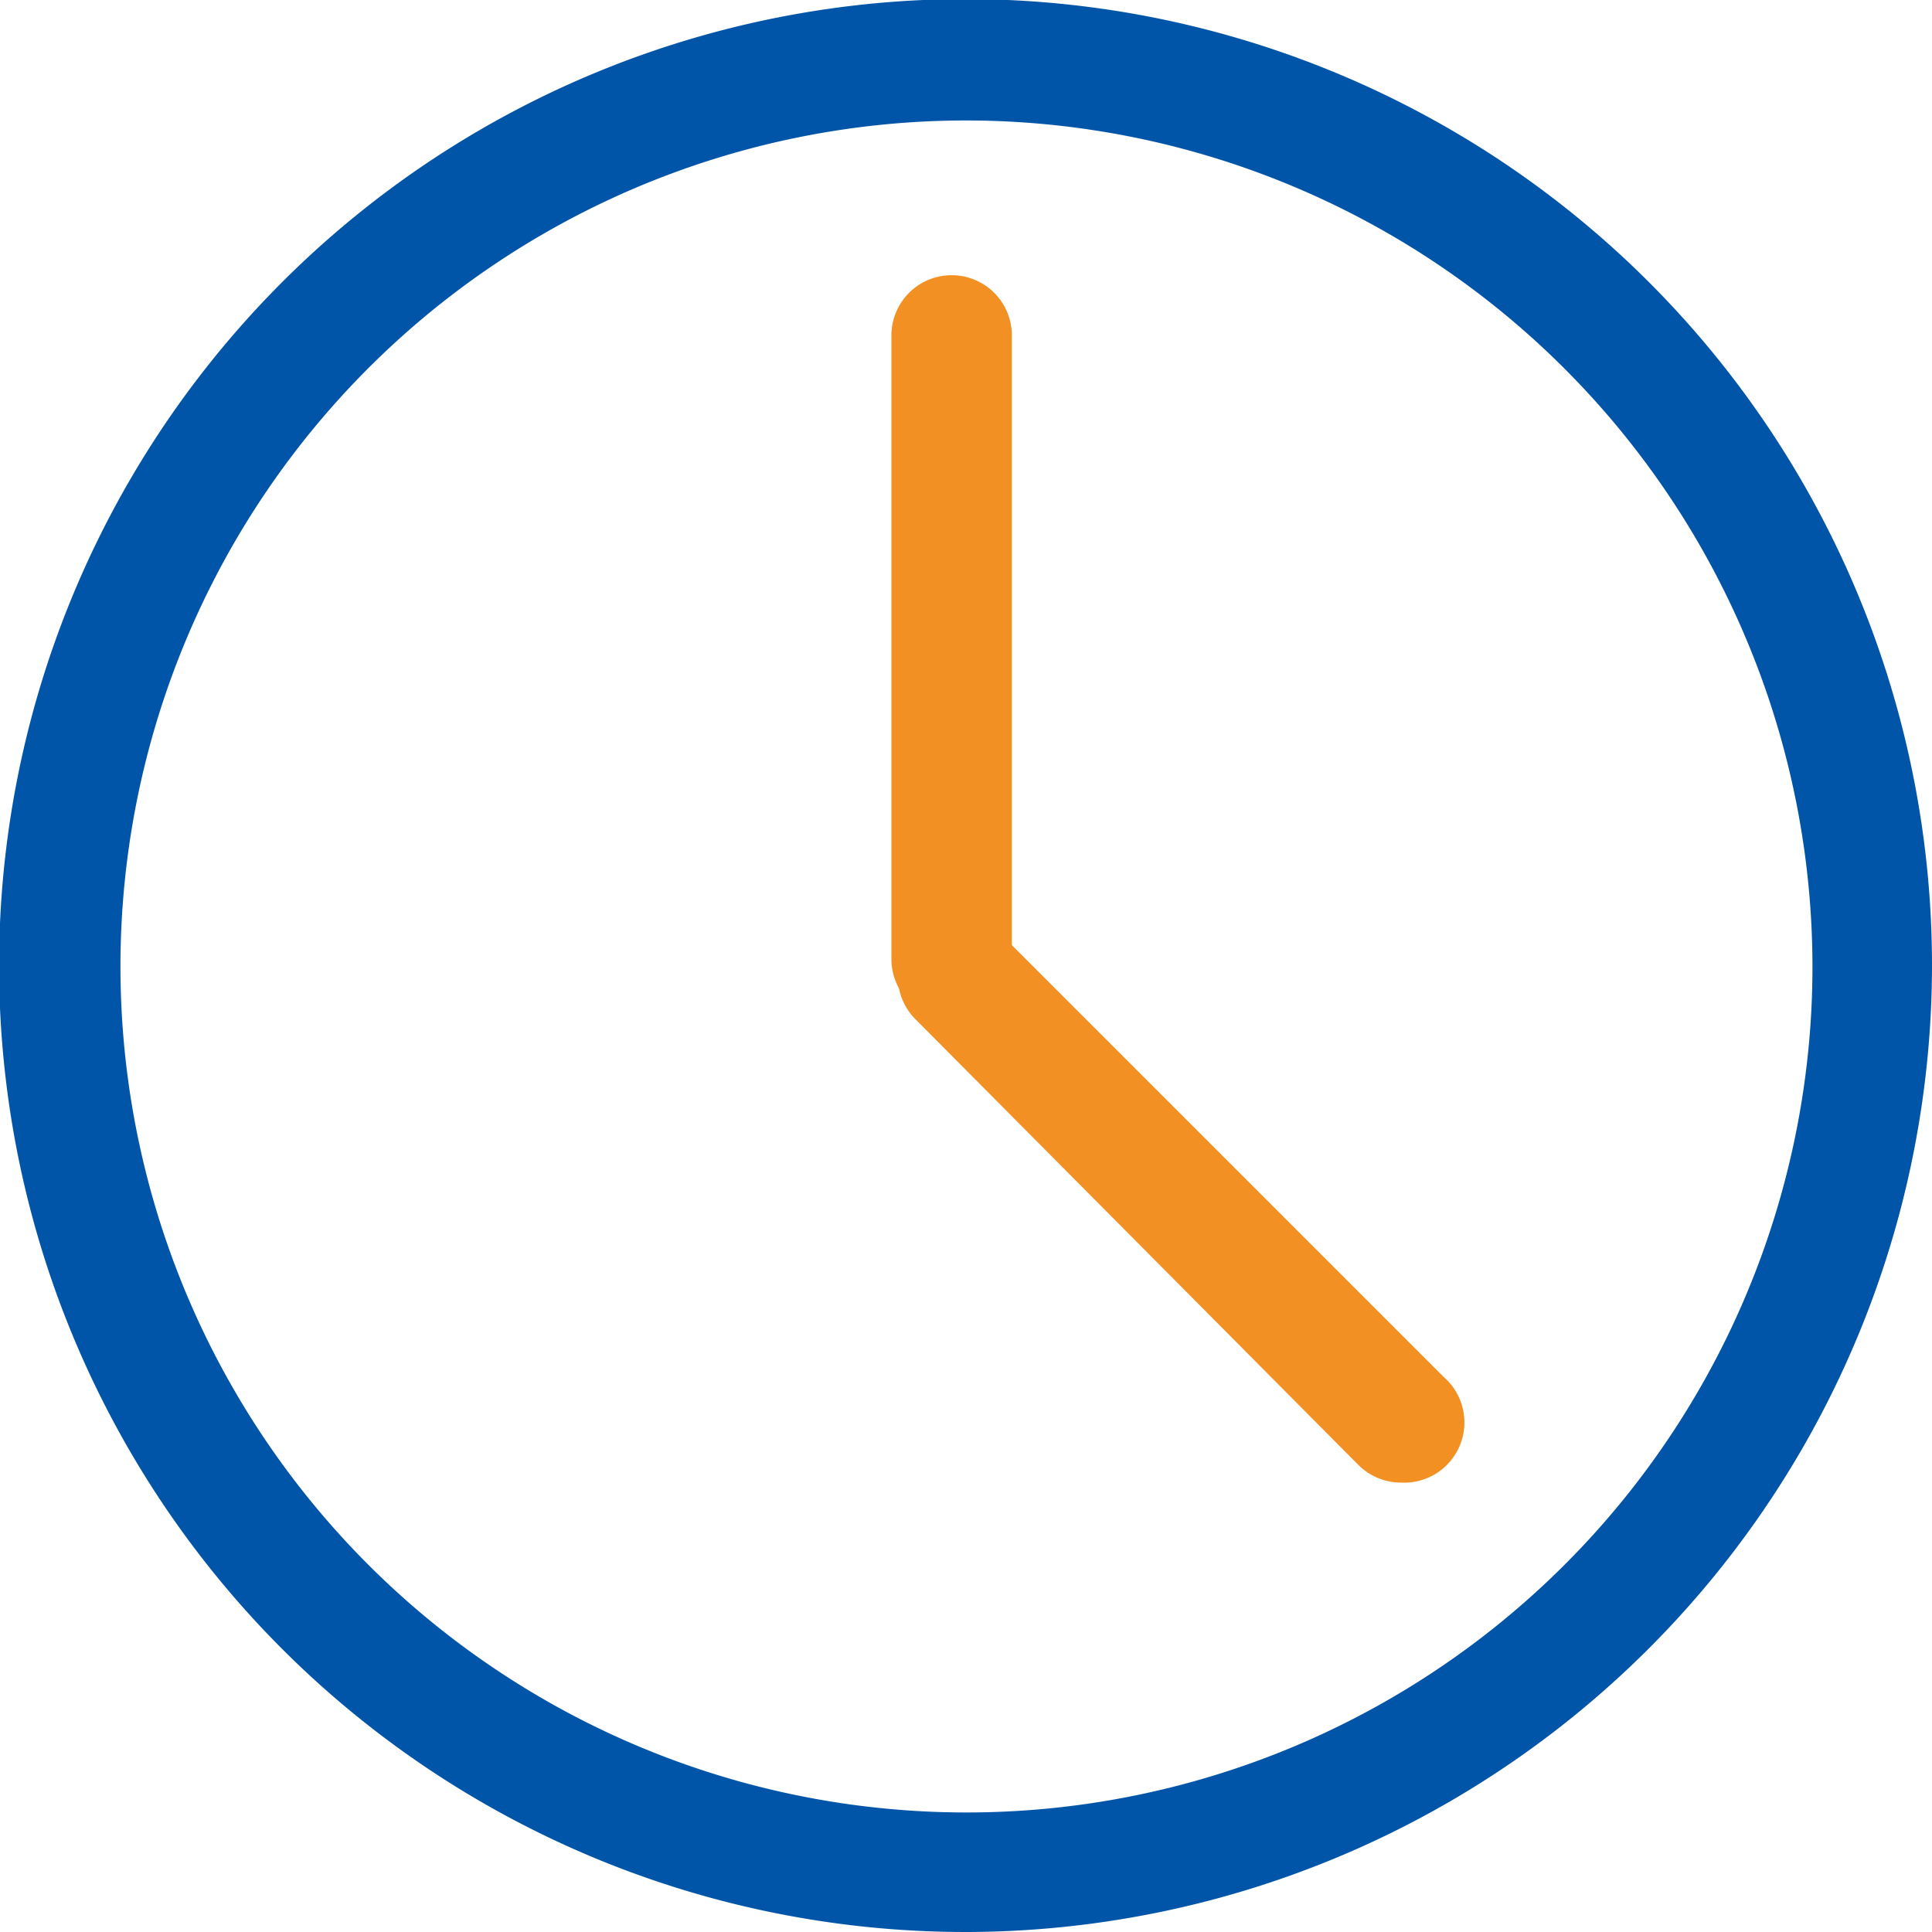
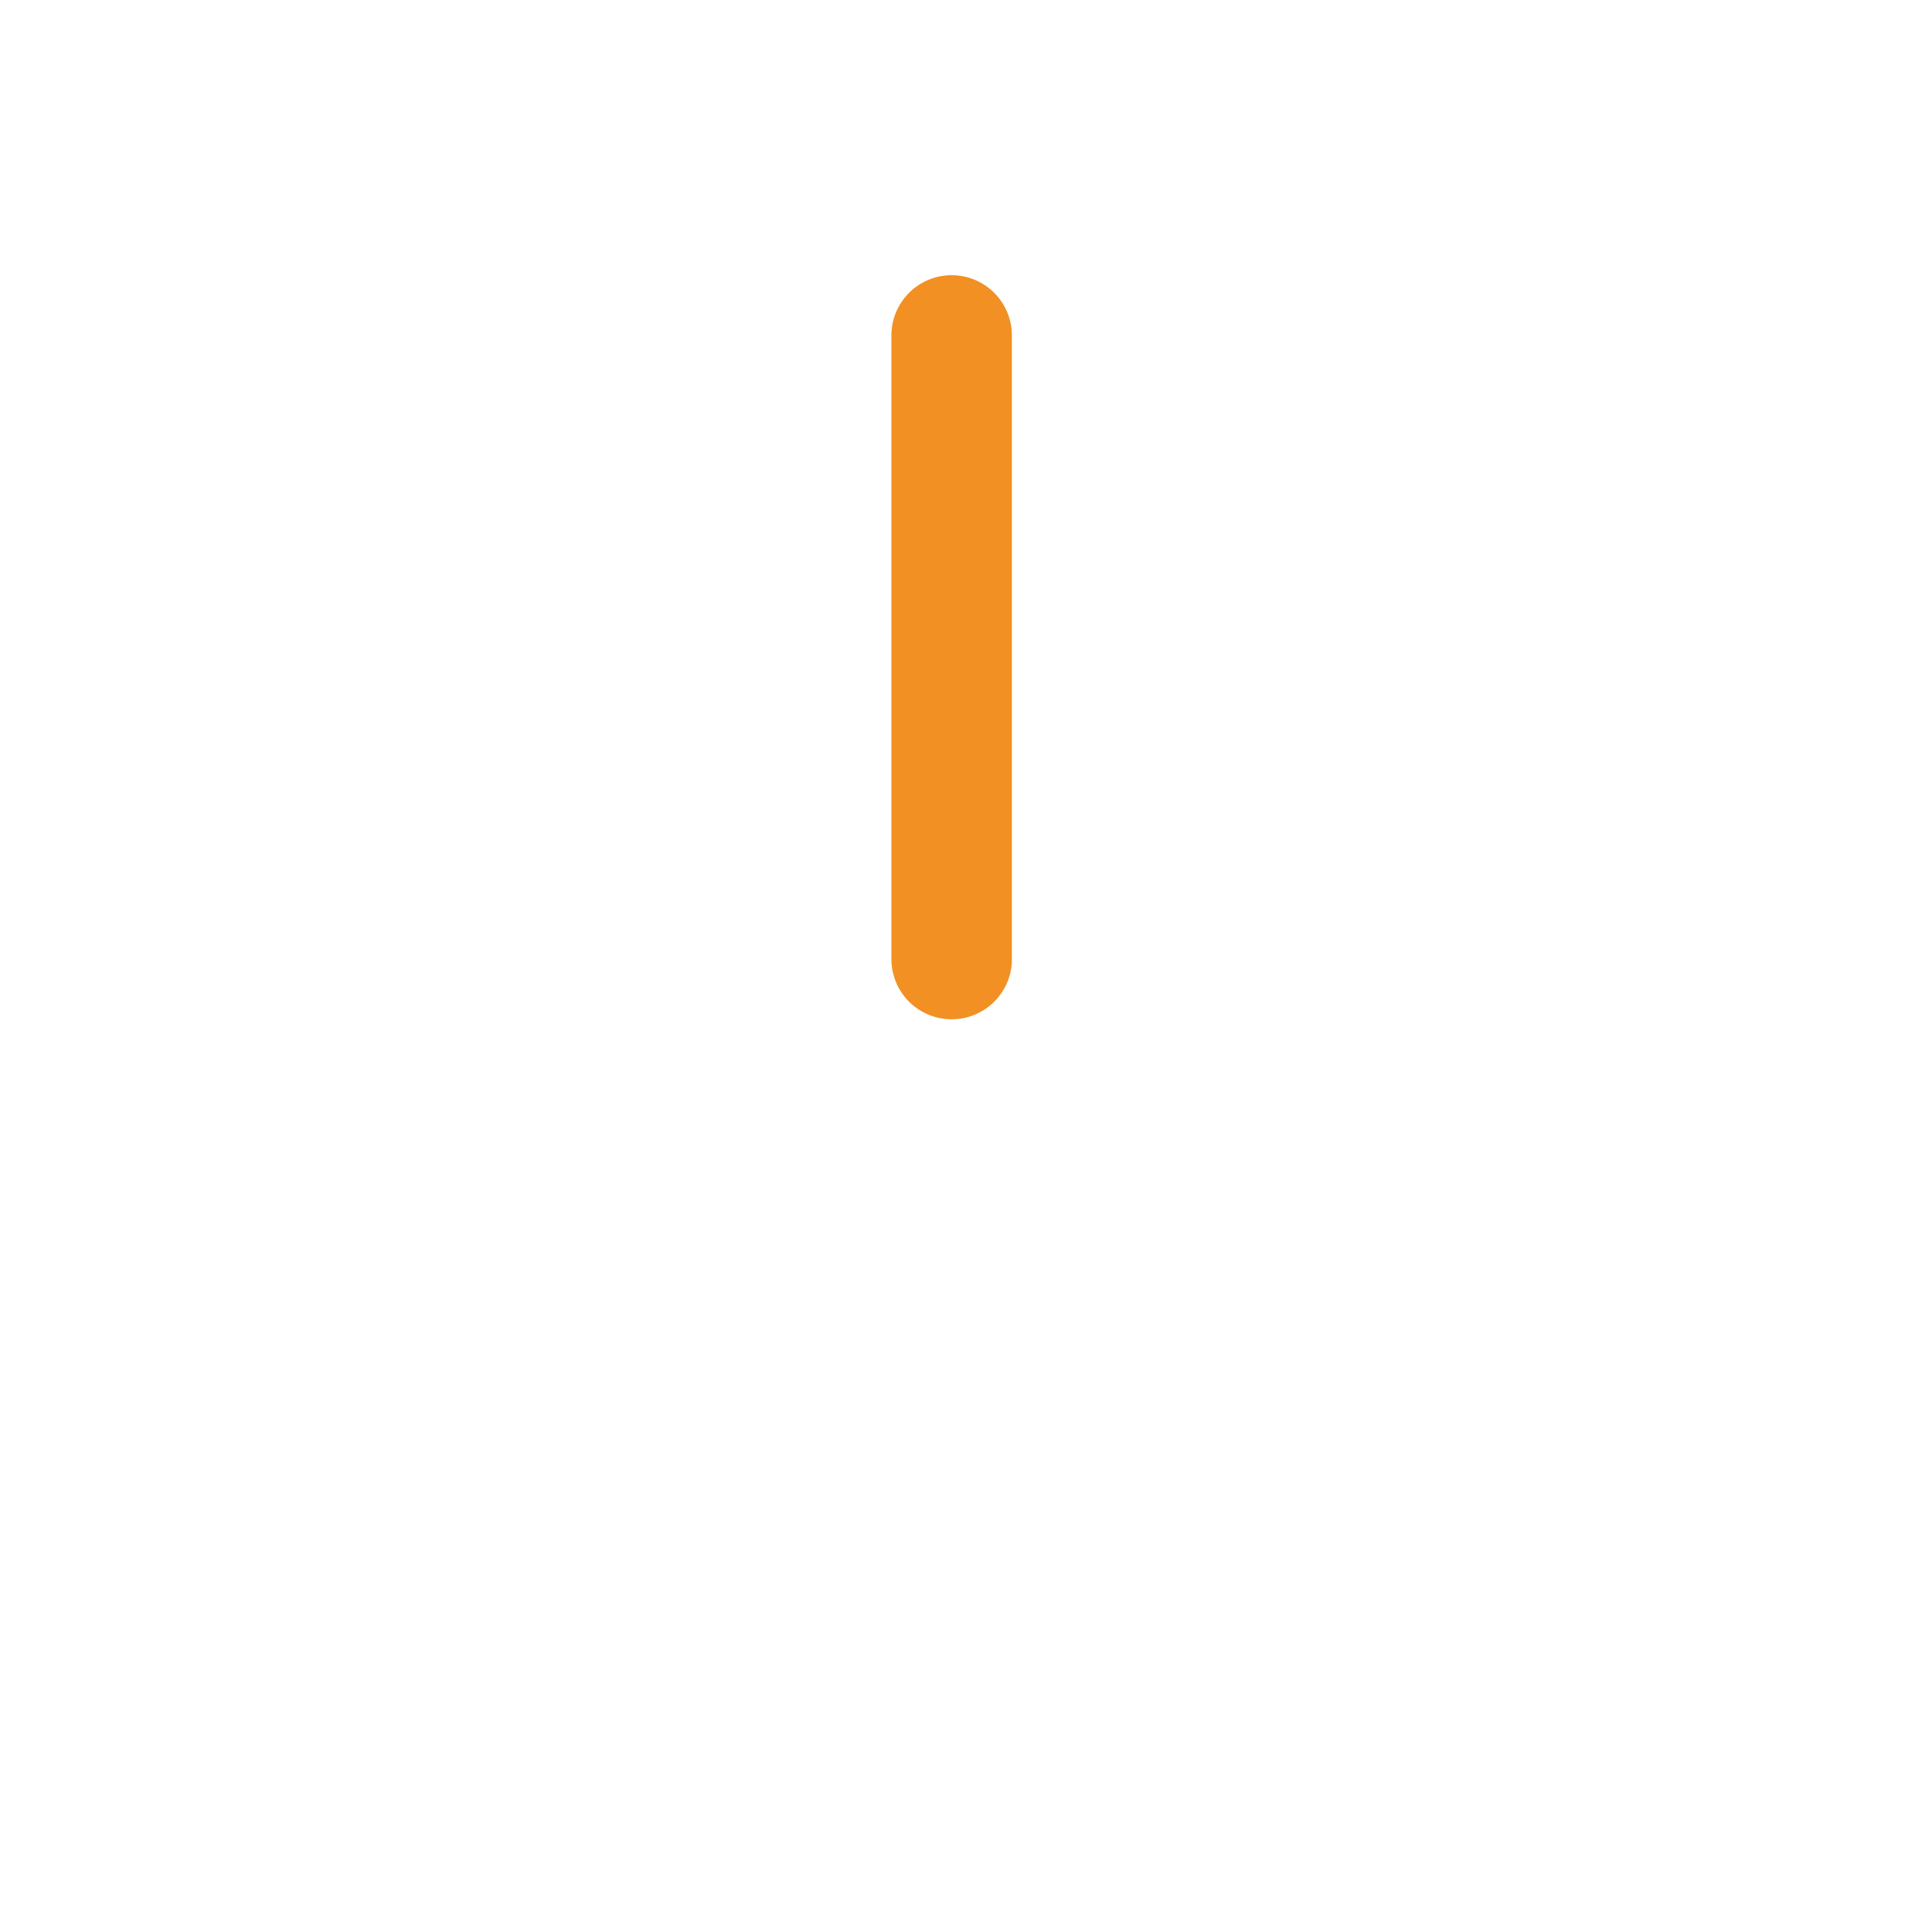
<svg xmlns="http://www.w3.org/2000/svg" viewBox="0 0 20.85 20.85">
  <defs>
    <style>.cls-1{fill:#0055a9;}.cls-2{fill:#f29023;}</style>
  </defs>
  <title>time-2-icon</title>
  <g id="Layer_2" data-name="Layer 2">
    <g id="Layer_1-2" data-name="Layer 1">
-       <path class="cls-1" d="M10.43,20.85A10.43,10.43,0,1,1,20.85,10.43,10.44,10.44,0,0,1,10.43,20.85Zm0-19.55a9.13,9.13,0,1,0,9.13,9.13A9.14,9.14,0,0,0,10.43,1.3Z" />
      <path class="cls-2" d="M10.27,11a.65.65,0,0,1-.65-.65V3.62a.65.65,0,0,1,1.3,0v6.76A.65.65,0,0,1,10.27,11Z" />
-       <path class="cls-2" d="M15.12,16a.65.65,0,0,1-.46-.19L9.88,11a.65.65,0,0,1,.92-.92l4.78,4.78A.65.65,0,0,1,15.12,16Z" />
    </g>
  </g>
</svg>